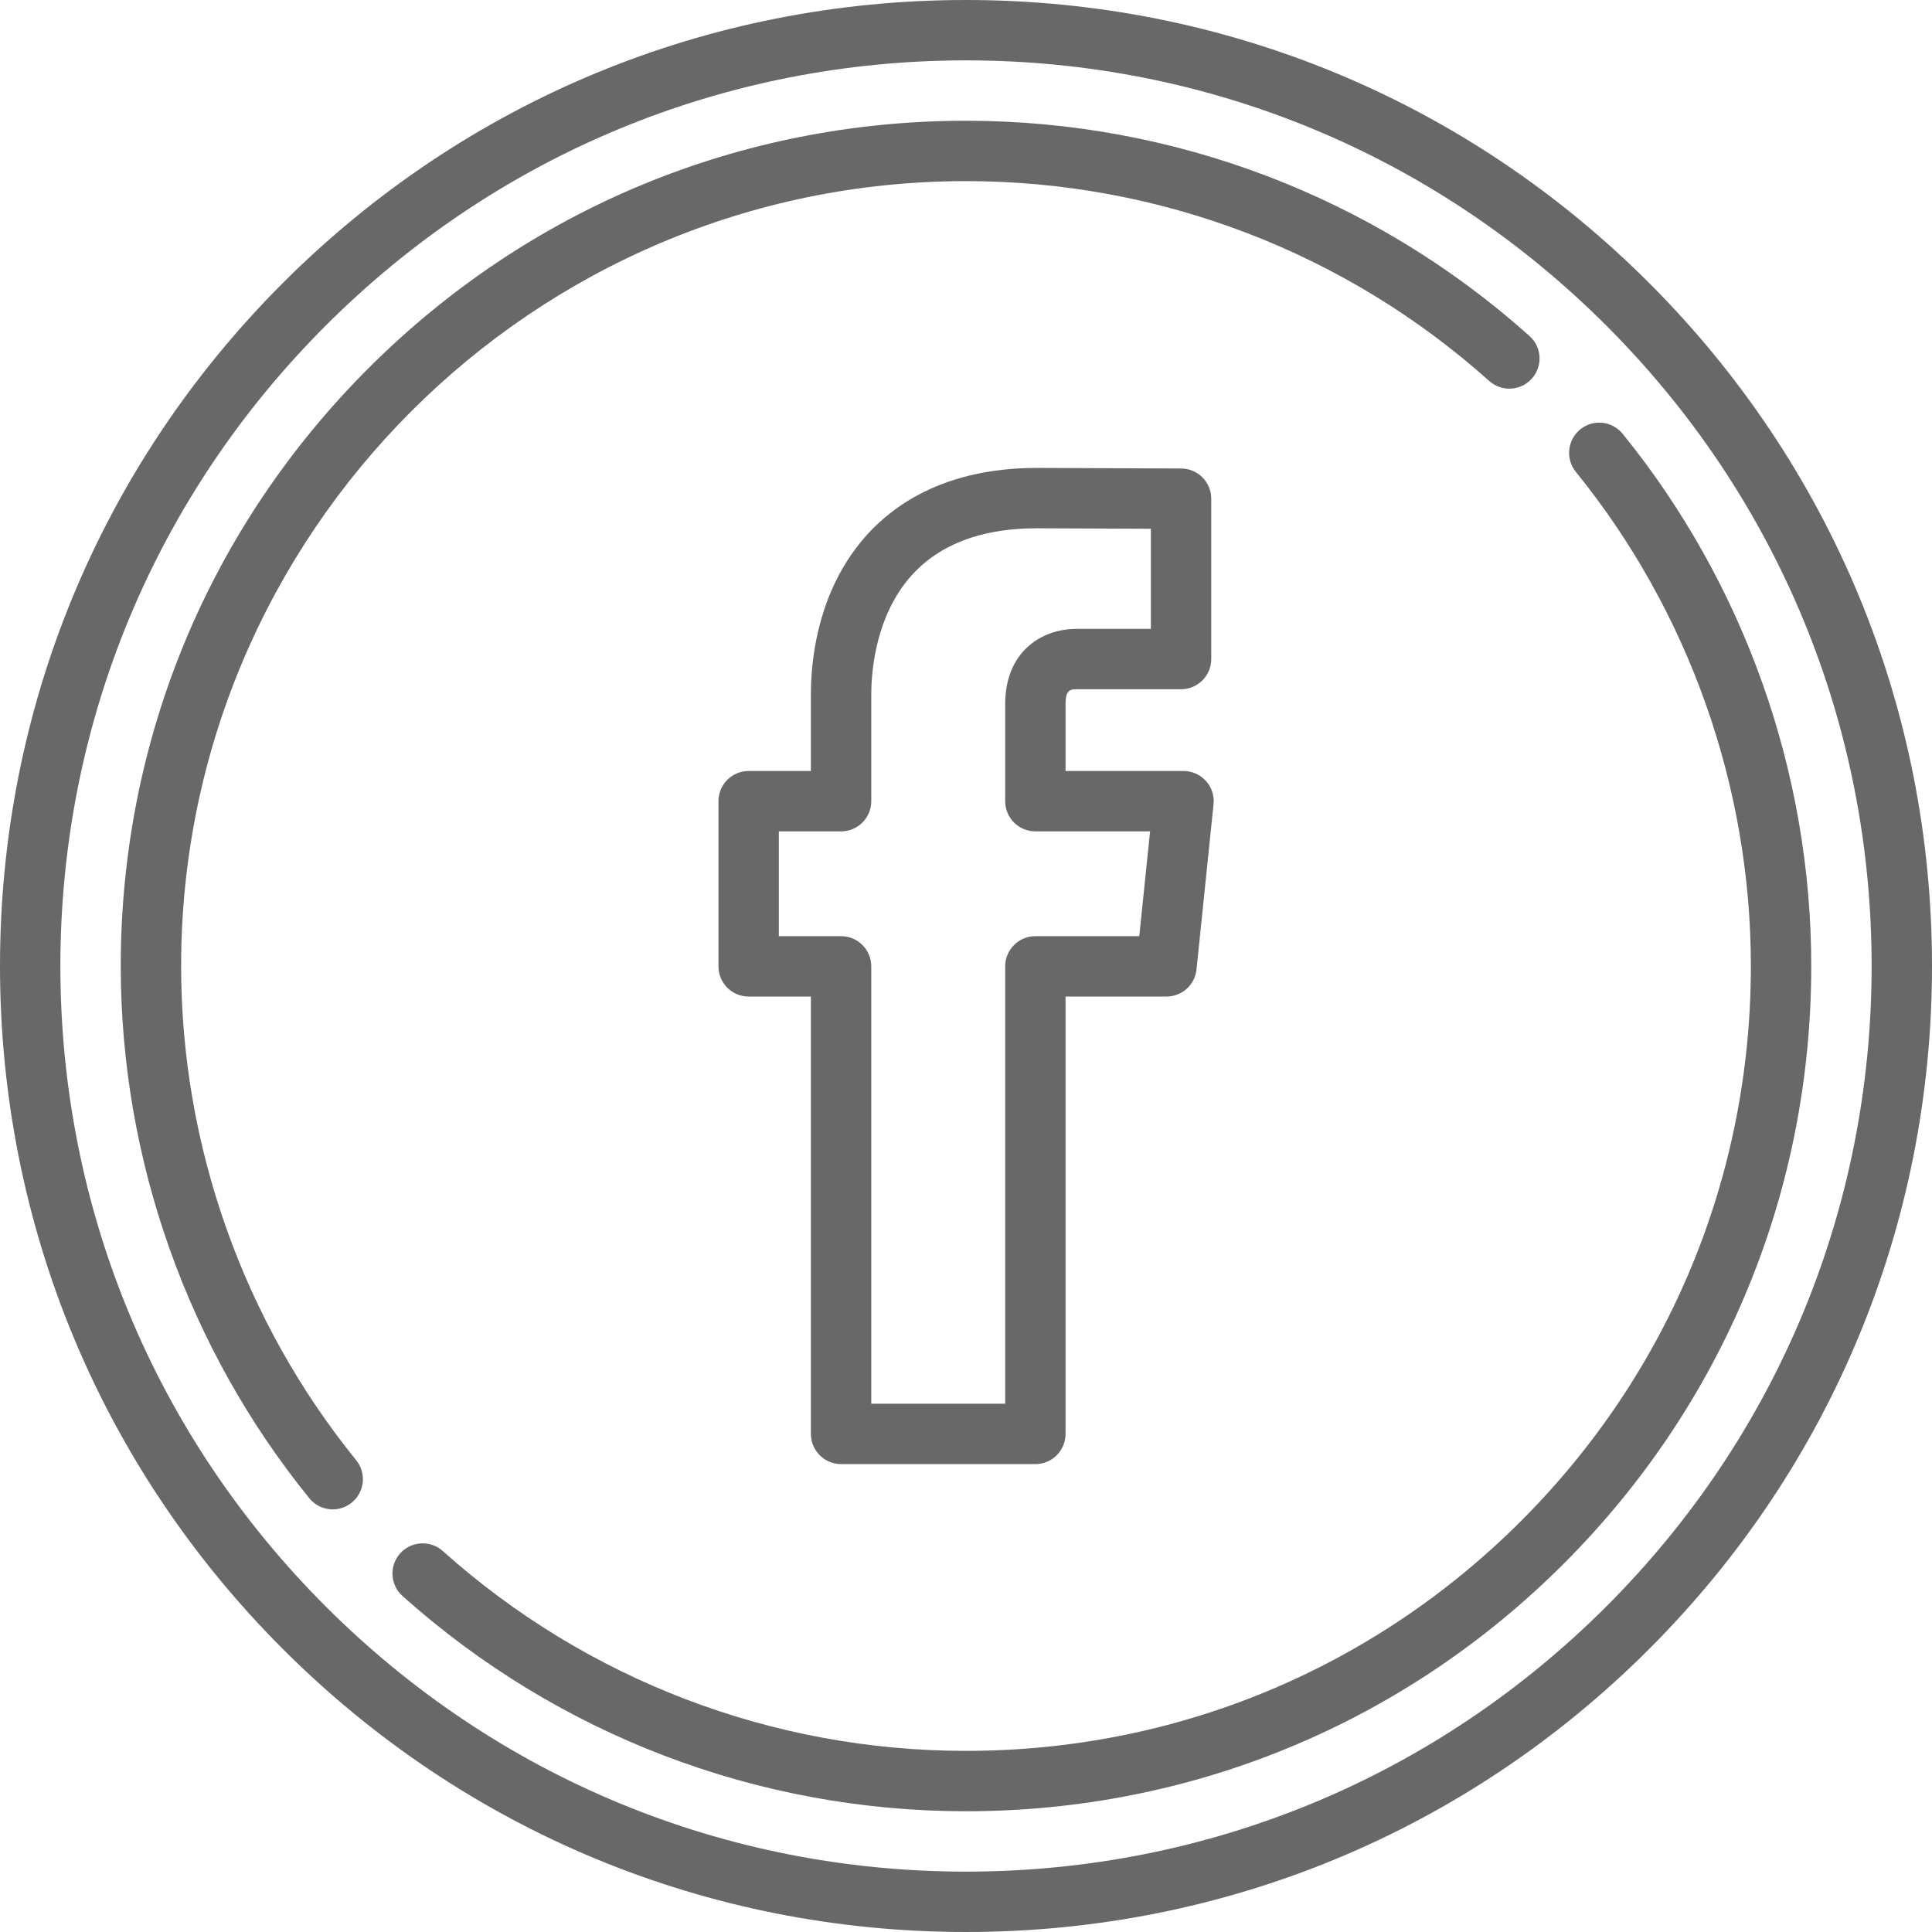
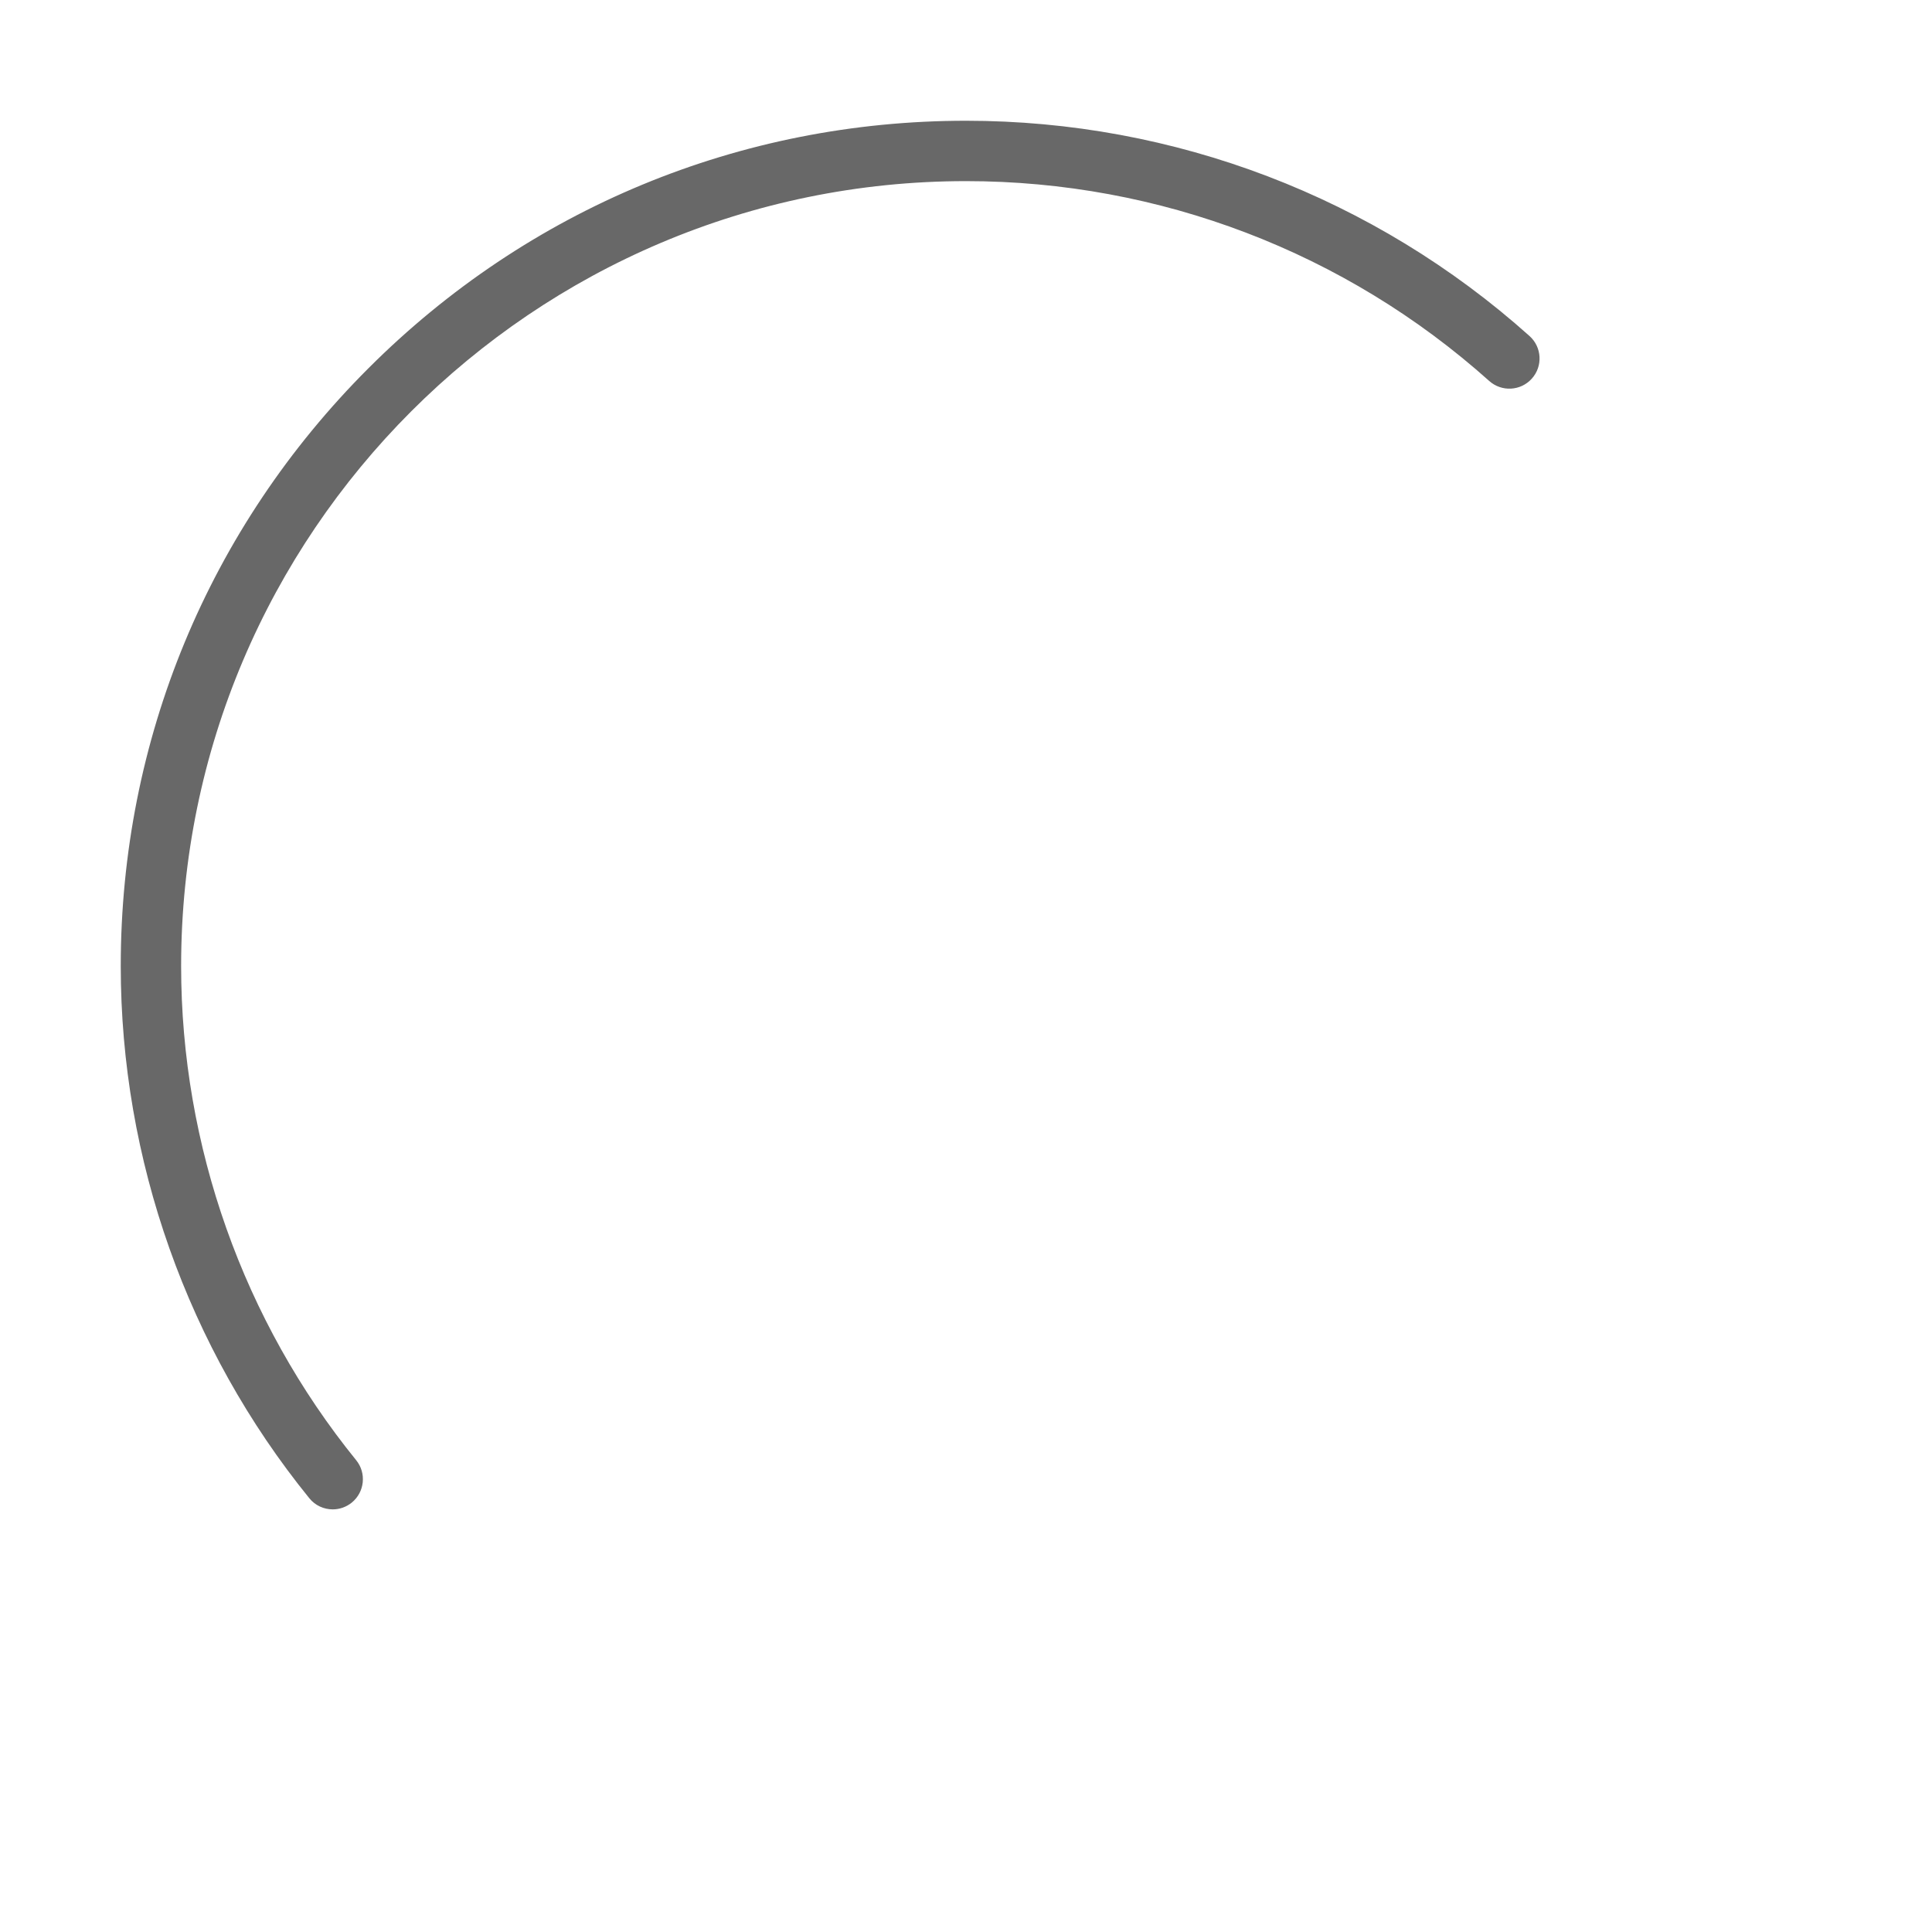
<svg xmlns="http://www.w3.org/2000/svg" width="32px" height="32px" viewBox="0 0 32 32" version="1.1">
  <title>facebook-icon</title>
  <desc>Created with Sketch.</desc>
  <defs />
  <g id="Welcome" stroke="none" stroke-width="1" fill="none" fill-rule="evenodd">
    <g id="Desktop-HD" transform="translate(-738, -5190)" fill="#686868">
      <g id="Booking&amp;contact" transform="translate(-58, 4395)">
        <g id="facebook-icon" transform="translate(796, 795)">
-           <path d="M13.931,24.25 L17.149,24.25 C17.425,24.25 17.649,24.026 17.649,23.75 L17.649,16.506 L19.321,16.506 C19.577,16.506 19.792,16.312 19.818,16.057 L20.1,13.321 C20.115,13.181 20.069,13.04 19.974,12.935 C19.879,12.83 19.744,12.77 19.603,12.77 L17.649,12.77 L17.649,11.662 C17.649,11.433 17.721,11.416 17.832,11.416 L19.562,11.416 C19.838,11.416 20.062,11.192 20.062,10.916 L20.062,8.26 C20.062,7.984 19.839,7.761 19.564,7.76 L17.178,7.75 C15.506,7.75 14.614,8.486 14.16,9.103 C13.525,9.964 13.431,10.974 13.431,11.499 L13.431,12.77 L12.4,12.77 C12.124,12.77 11.9,12.994 11.9,13.27 L11.9,16.006 C11.9,16.282 12.124,16.506 12.4,16.506 L13.431,16.506 L13.431,23.75 C13.431,24.026 13.655,24.25 13.931,24.25 L13.931,24.25 Z M12.9,15.506 L12.9,13.77 L13.931,13.77 C14.207,13.77 14.431,13.546 14.431,13.27 L14.431,11.499 C14.431,11.175 14.483,10.351 14.965,9.695 C15.427,9.068 16.171,8.75 17.176,8.75 L19.062,8.758 L19.062,10.416 L17.832,10.416 C17.243,10.416 16.649,10.801 16.649,11.662 L16.649,13.27 C16.649,13.546 16.873,13.77 17.149,13.77 L19.049,13.77 L18.87,15.506 L17.149,15.506 C16.873,15.506 16.649,15.73 16.649,16.006 L16.649,23.25 L14.431,23.25 L14.431,16.006 C14.431,15.73 14.207,15.506 13.931,15.506 L12.9,15.506 L12.9,15.506 Z" id="Shape" />
-           <path d="M27.314,4.686 C24.292,1.664 20.274,0 16,0 C11.726,0 7.709,1.664 4.686,4.686 C1.664,7.709 0,11.726 0,16 C0,20.274 1.664,24.292 4.686,27.314 C7.708,30.336 11.726,32 16,32 C20.274,32 24.292,30.336 27.314,27.314 C30.336,24.292 32,20.274 32,16 C32,11.726 30.336,7.708 27.314,4.686 L27.314,4.686 Z M26.607,26.607 C23.774,29.44 20.007,31 16,31 C11.993,31 8.227,29.44 5.394,26.607 C2.56,23.774 1,20.007 1,16 C1,11.994 2.56,8.227 5.394,5.394 C8.227,2.56 11.994,1 16,1 C20.007,1 23.774,2.56 26.607,5.394 C29.44,8.227 31,11.993 31,16 C31,20.007 29.44,23.774 26.607,26.607 L26.607,26.607 Z" id="Shape" />
-           <path d="M26.877,7.186 C26.703,6.971 26.389,6.938 26.174,7.112 C25.96,7.286 25.927,7.601 26.101,7.816 C27.97,10.12 29,13.027 29,16 C29,19.473 27.648,22.738 25.193,25.193 C22.737,27.648 19.473,29 16,29 C12.796,29 9.718,27.825 7.334,25.69 C7.128,25.506 6.812,25.524 6.628,25.729 C6.443,25.935 6.461,26.251 6.667,26.435 C9.235,28.734 12.55,30 16,30 C19.74,30 23.256,28.544 25.9,25.9 C28.544,23.256 30,19.74 30,16 C30,12.798 28.891,9.668 26.877,7.186 L26.877,7.186 Z" id="Shape" />
          <path d="M3,16 C3,8.832 8.832,3 16,3 C19.204,3 22.282,4.176 24.666,6.31 C24.872,6.494 25.188,6.477 25.372,6.271 C25.557,6.065 25.539,5.749 25.333,5.565 C22.765,3.266 19.45,2 16,2 C12.261,2 8.745,3.456 6.101,6.101 C3.456,8.745 2,12.261 2,16 C2,19.203 3.109,22.333 5.123,24.815 C5.221,24.937 5.366,25 5.511,25 C5.622,25 5.733,24.963 5.826,24.888 C6.04,24.714 6.073,24.399 5.899,24.185 C4.03,21.881 3,18.974 3,16 L3,16 Z" id="Shape" />
        </g>
      </g>
    </g>
  </g>
</svg>